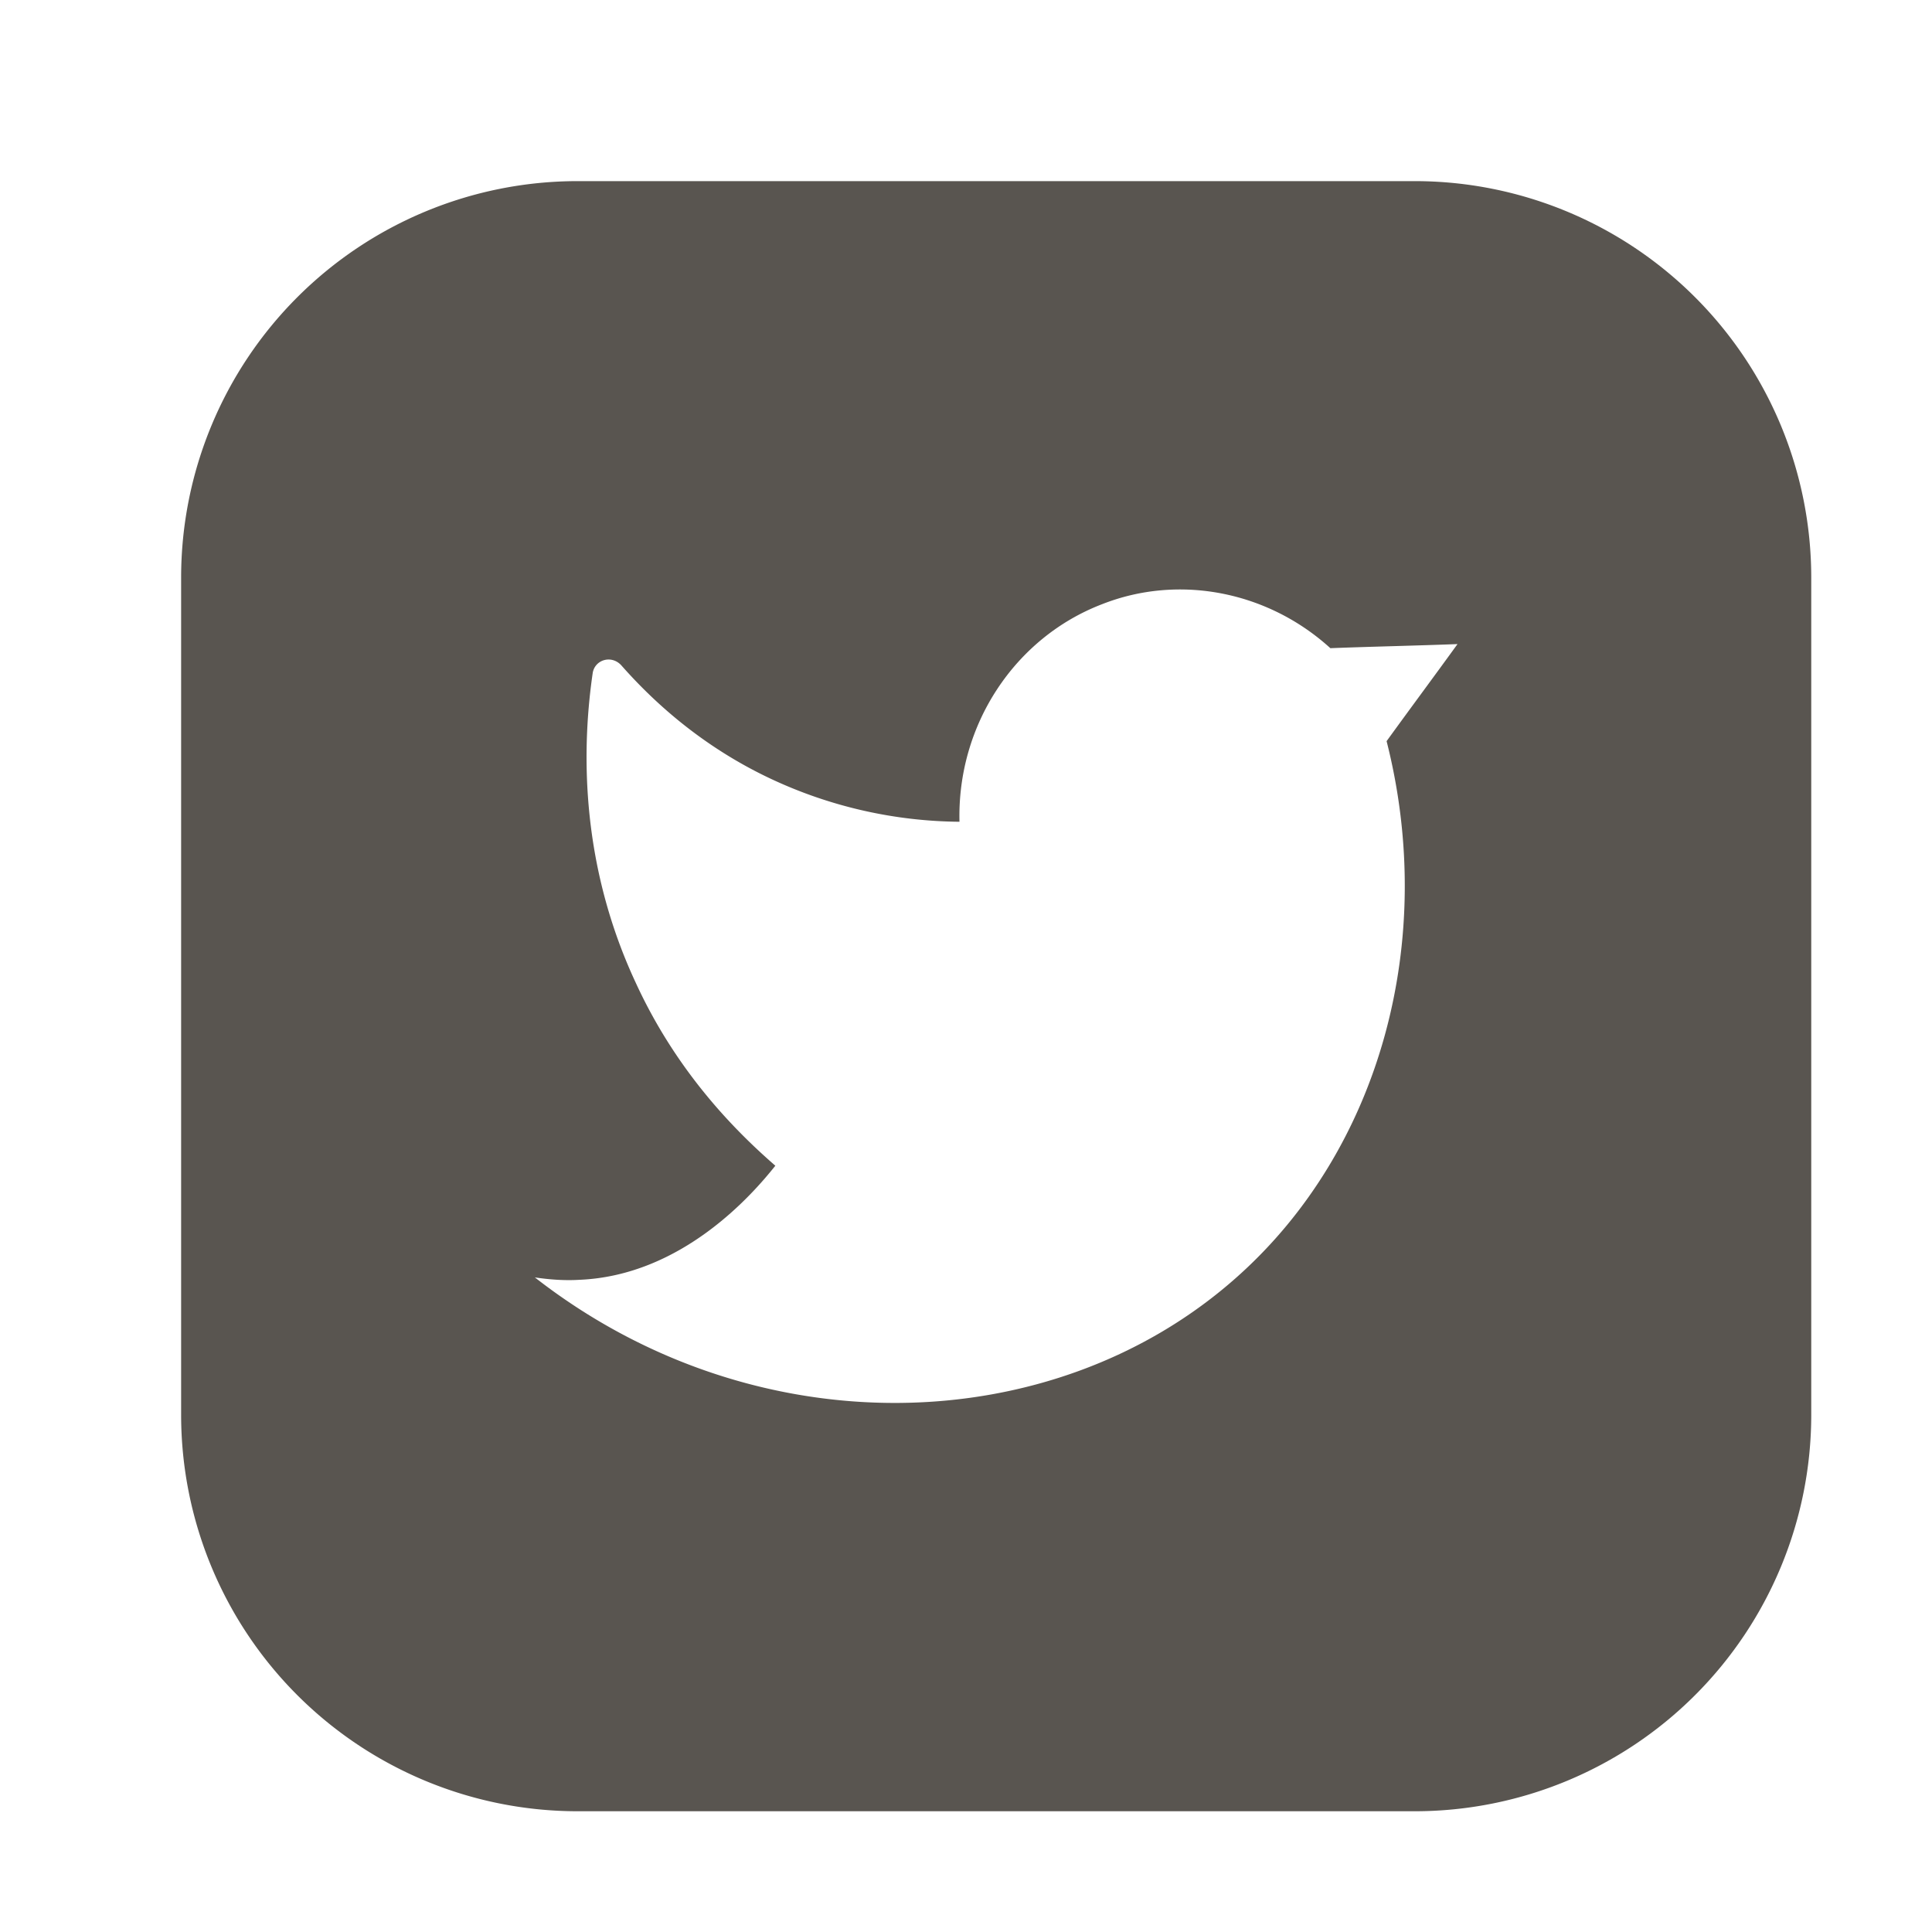
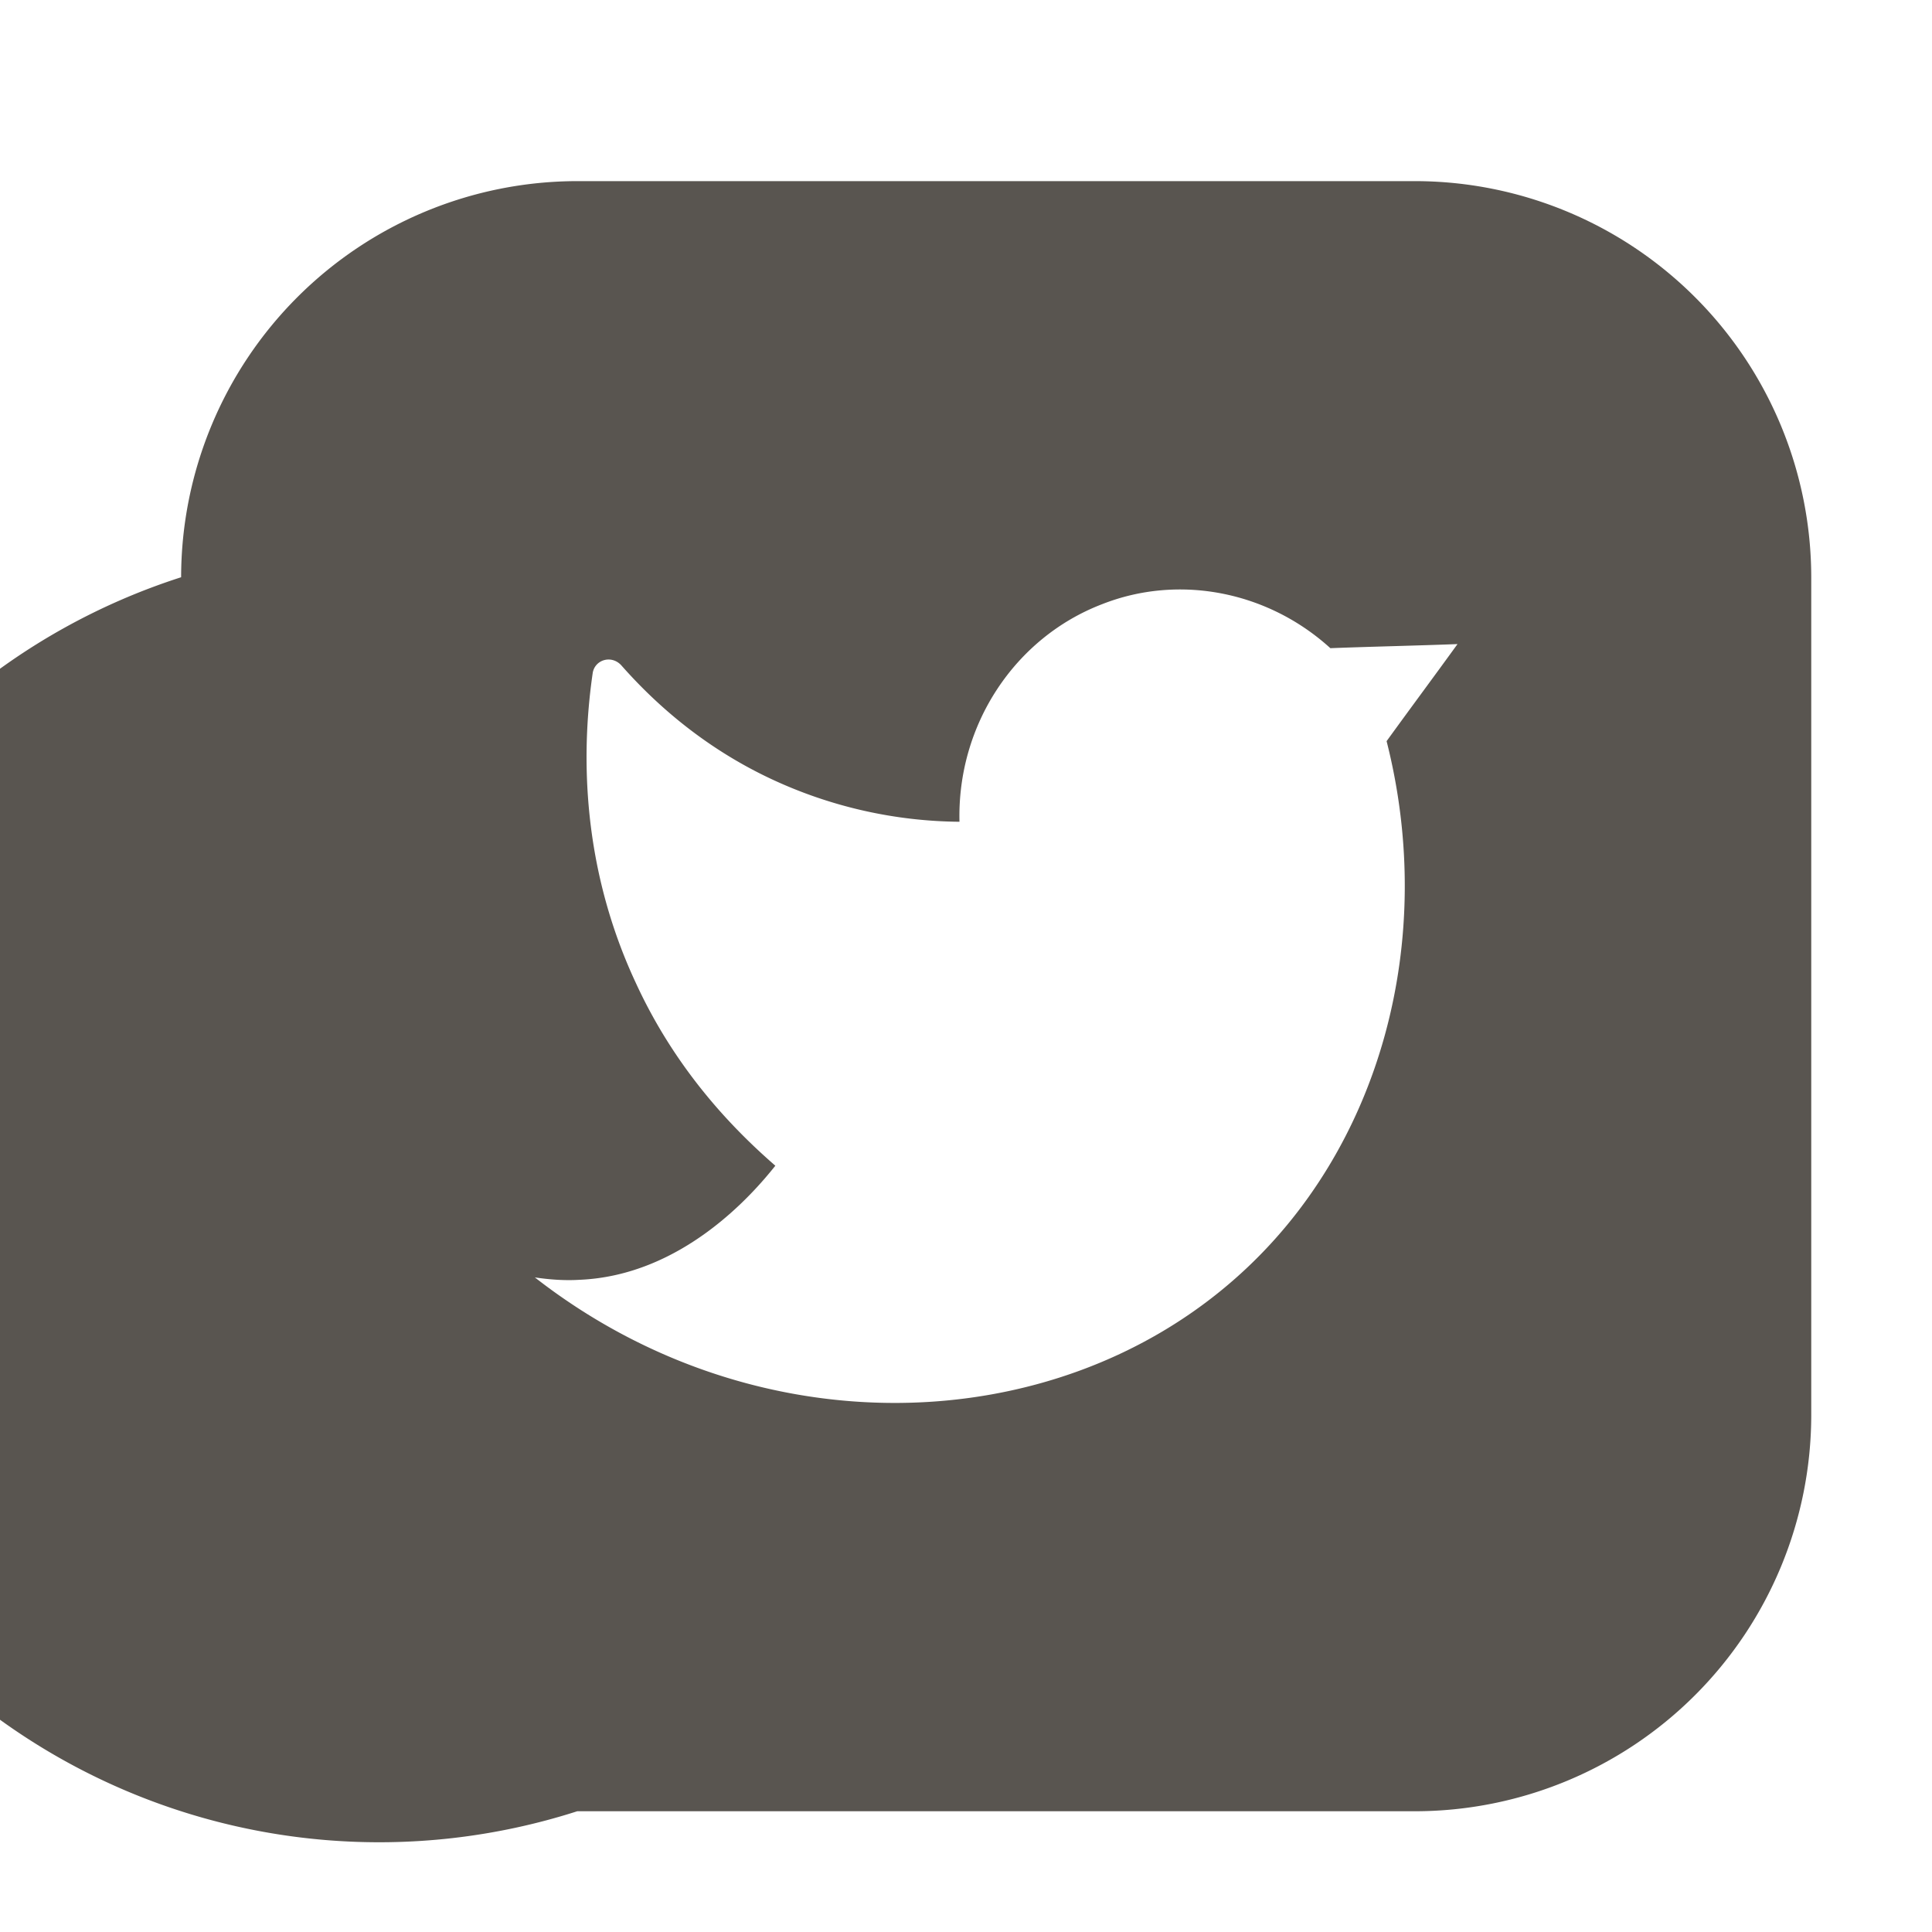
<svg xmlns="http://www.w3.org/2000/svg" width="32" height="32" viewBox="0 0 32 32" fill="none">
-   <path d="M23.439 3H9.561A6.568 6.568 0 0 0 3 9.561v13.878A6.568 6.568 0 0 0 9.561 30h13.878A6.568 6.568 0 0 0 30 23.439V9.561A6.568 6.568 0 0 0 23.439 3zm-.473 9.274c.837 3.295-.094 6.75-2.47 8.87-3.051 2.727-8.005 2.849-11.637.014.27.04.513.053.729.04 1.715-.067 2.889-1.431 3.254-1.89-.635-.553-1.62-1.526-2.309-3.024-.972-2.079-.877-4.036-.715-5.143.04-.216.31-.297.472-.122.5.567 1.31 1.336 2.498 1.89a7.493 7.493 0 0 0 3.104.702c-.04-1.607.919-3.051 2.363-3.604 1.269-.5 2.74-.217 3.78.729.702-.027 1.404-.041 2.106-.068-.391.54-.783 1.067-1.174 1.607z" fill="#595550" />
+   <path d="M23.439 3H9.561A6.568 6.568 0 0 0 3 9.561A6.568 6.568 0 0 0 9.561 30h13.878A6.568 6.568 0 0 0 30 23.439V9.561A6.568 6.568 0 0 0 23.439 3zm-.473 9.274c.837 3.295-.094 6.75-2.47 8.87-3.051 2.727-8.005 2.849-11.637.014.27.04.513.053.729.04 1.715-.067 2.889-1.431 3.254-1.89-.635-.553-1.62-1.526-2.309-3.024-.972-2.079-.877-4.036-.715-5.143.04-.216.31-.297.472-.122.5.567 1.31 1.336 2.498 1.89a7.493 7.493 0 0 0 3.104.702c-.04-1.607.919-3.051 2.363-3.604 1.269-.5 2.74-.217 3.78.729.702-.027 1.404-.041 2.106-.068-.391.54-.783 1.067-1.174 1.607z" fill="#595550" />
</svg>